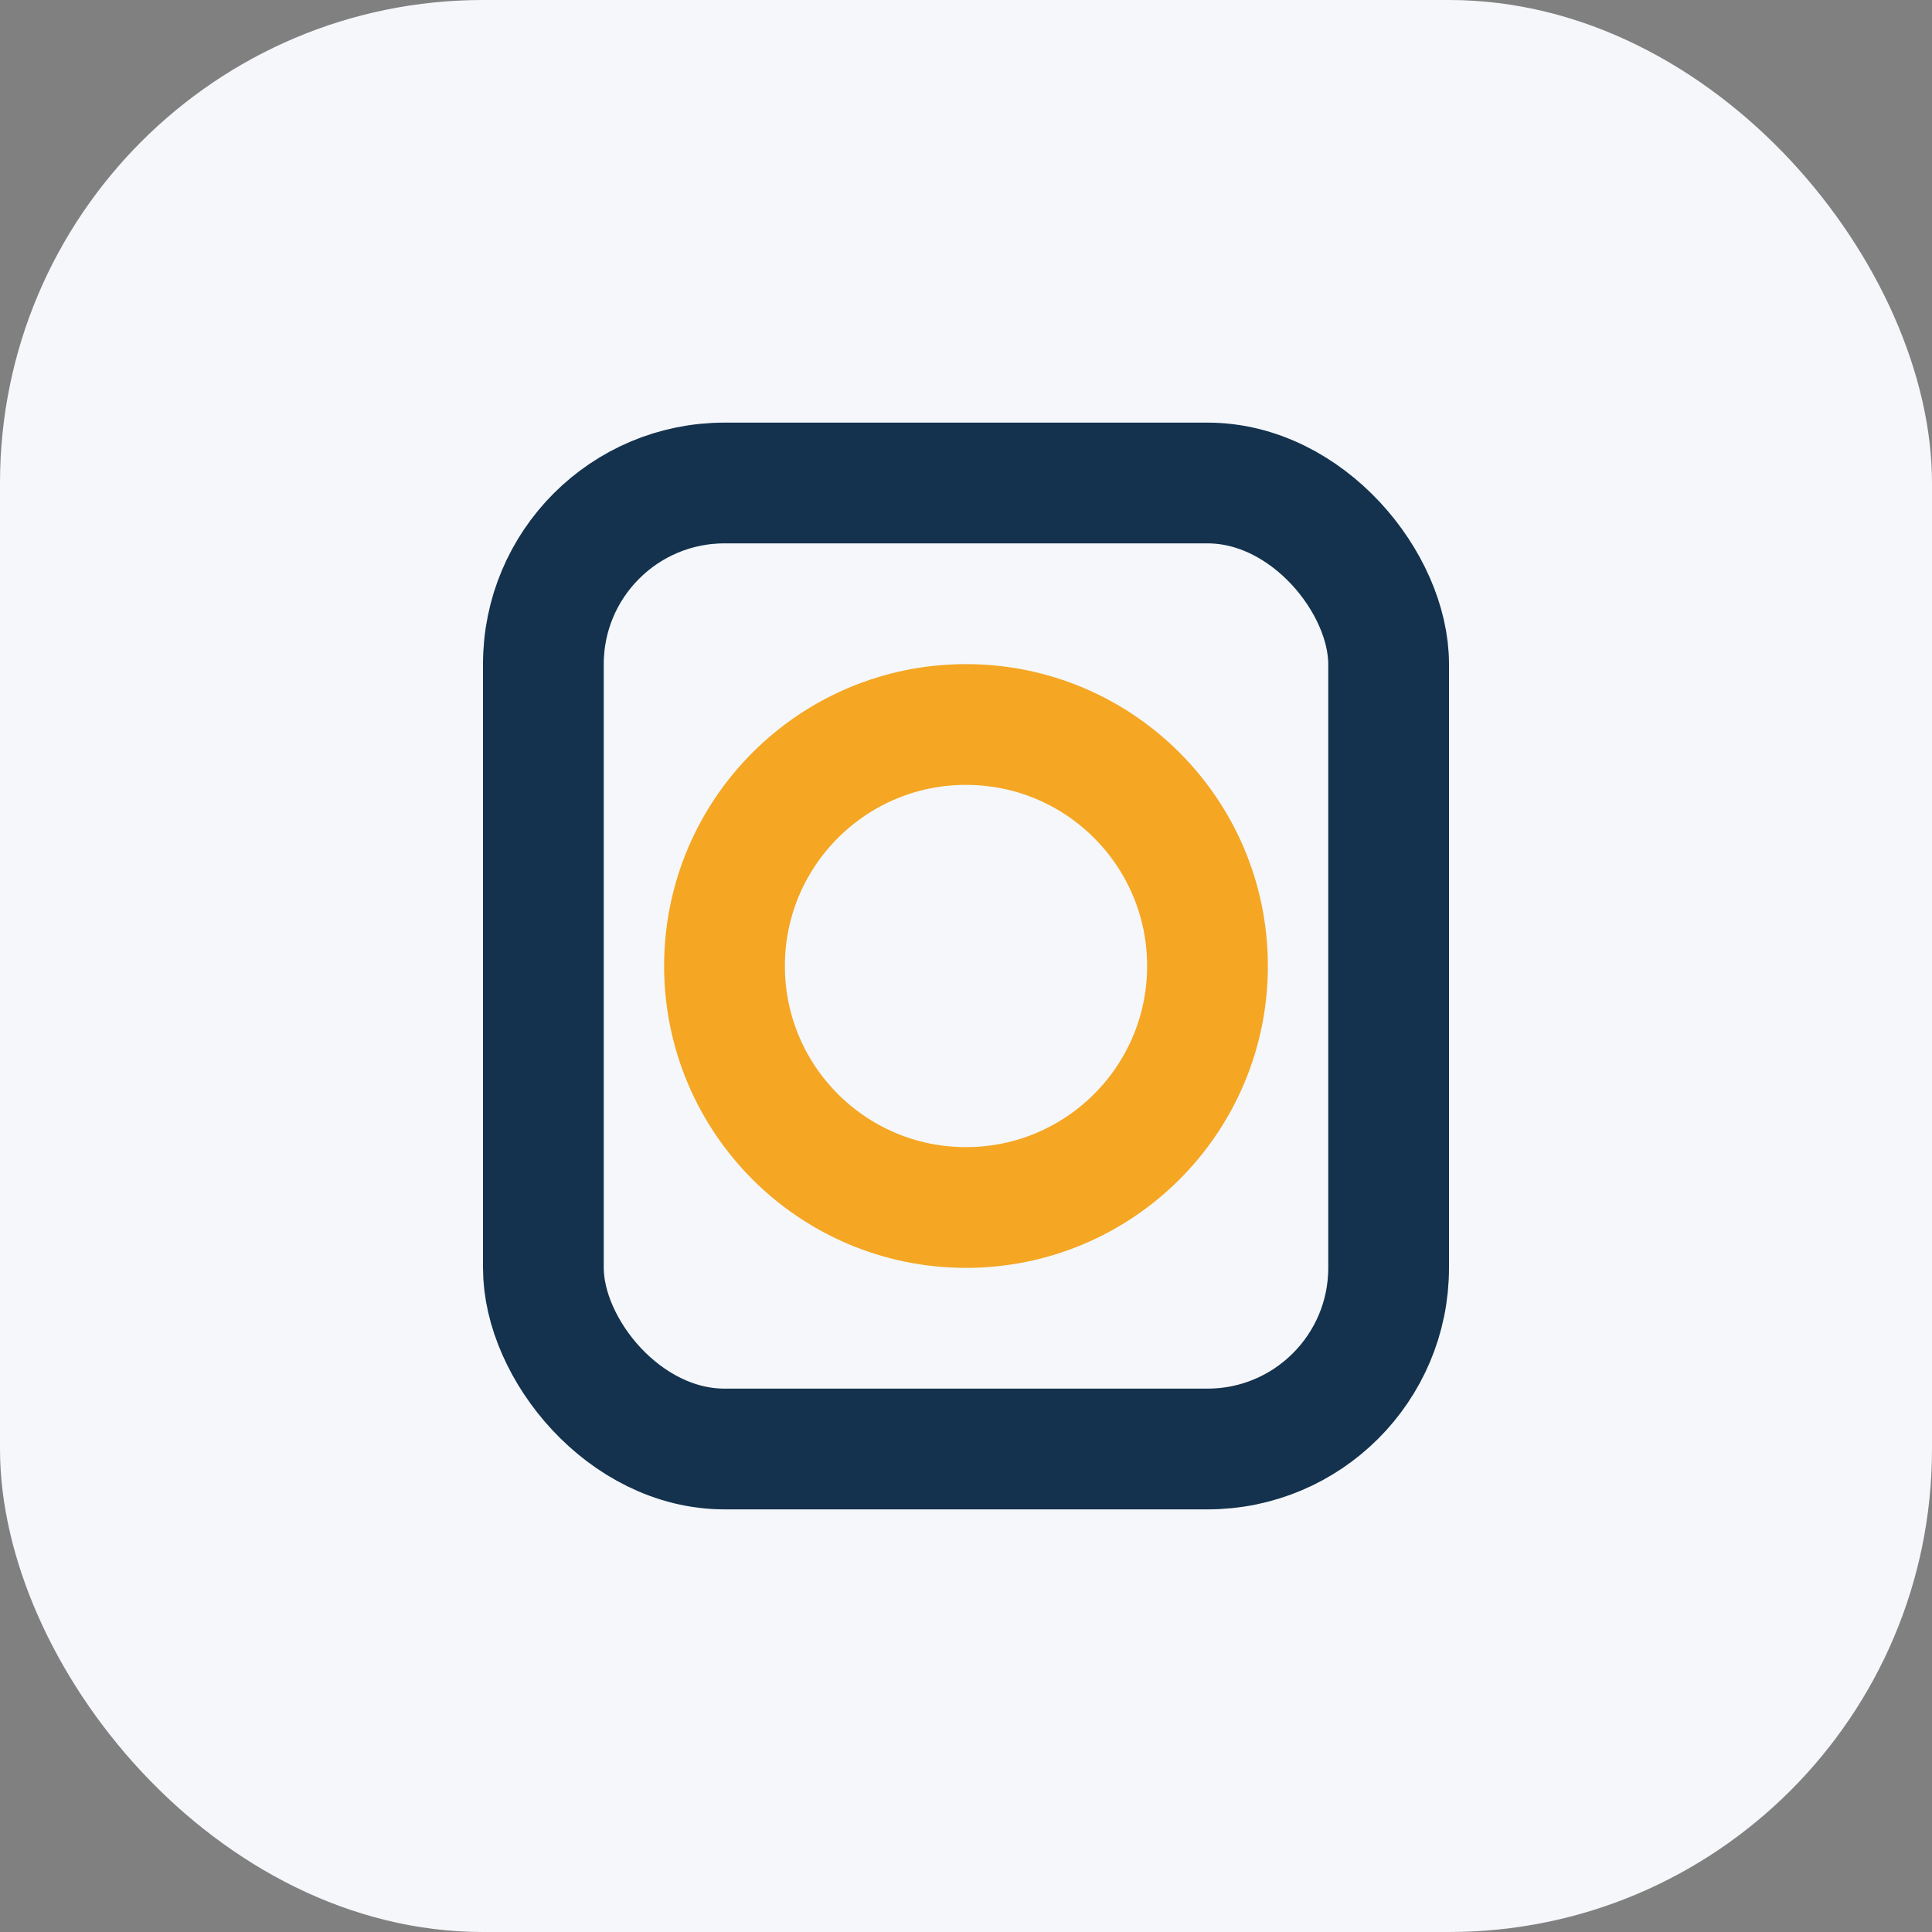
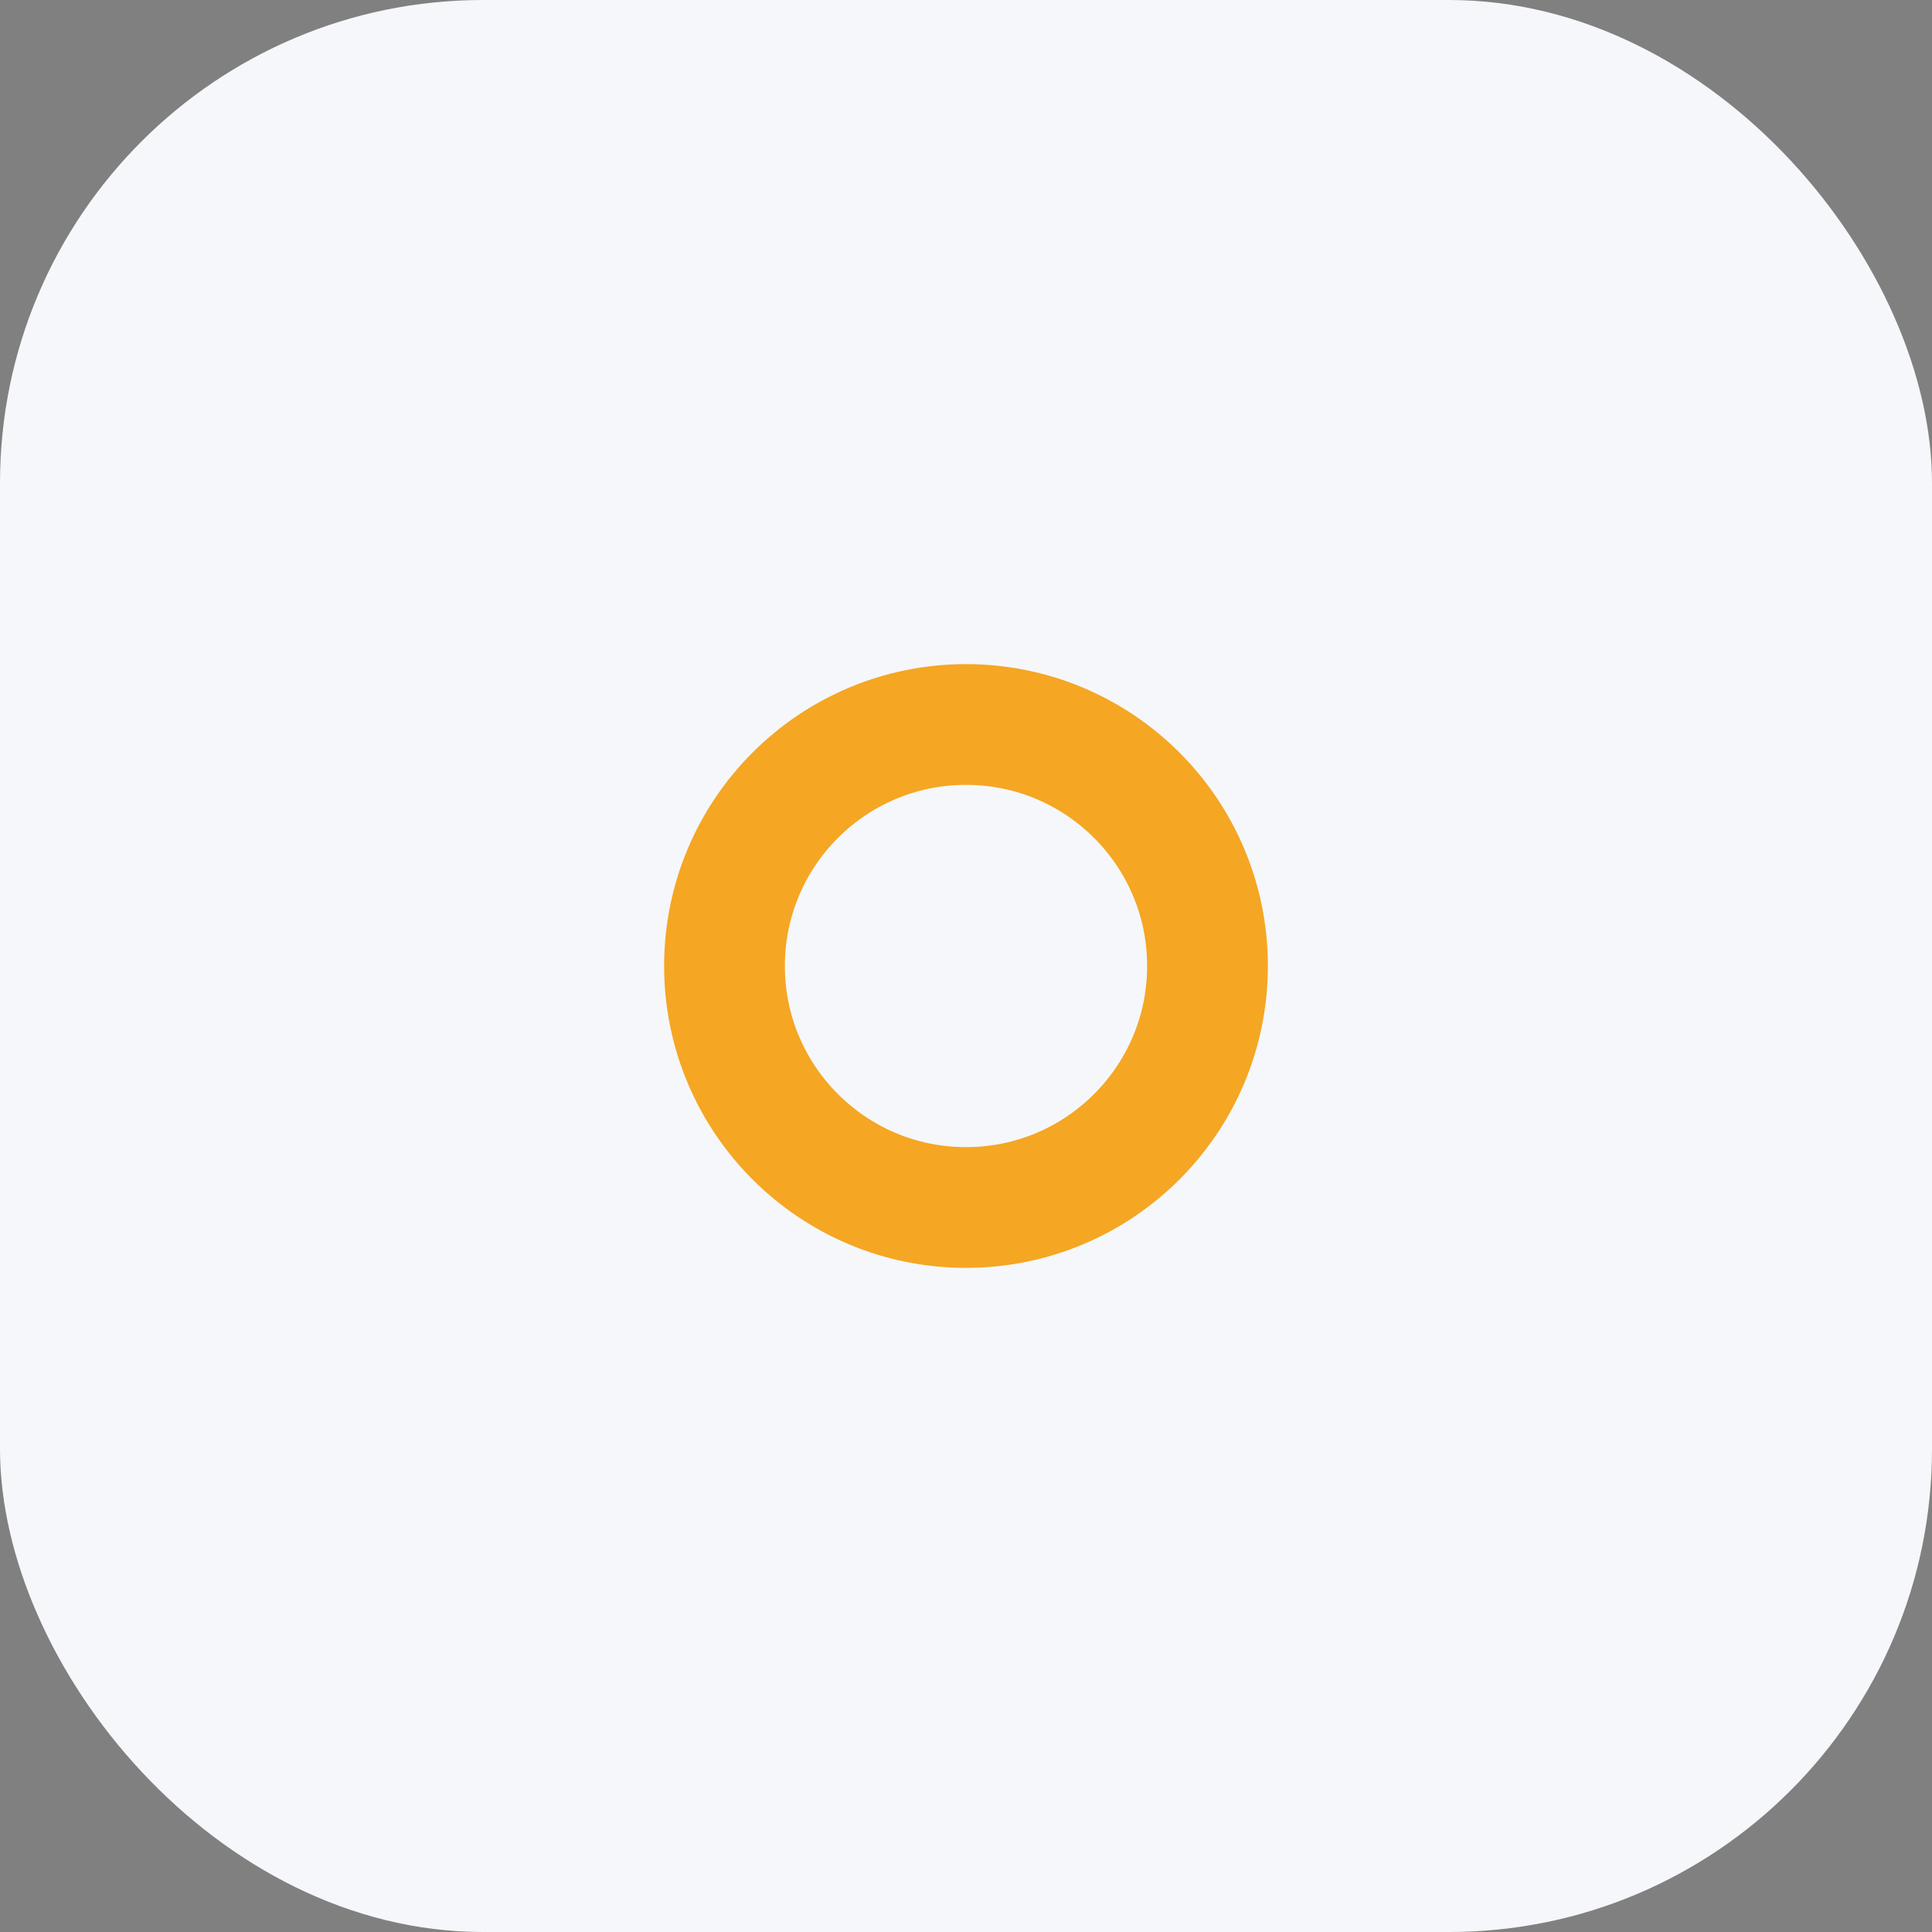
<svg xmlns="http://www.w3.org/2000/svg" width="32" height="32" viewBox="0 0 32 32">
  <rect x="0" y="0" width="32" height="32" fill="#808080" stroke="none" />
  <rect width="32" height="32" rx="8" fill="#F5F7FA" />
-   <rect x="9" y="8" width="14" height="16" rx="3" fill="none" stroke="#14324D" stroke-width="2" />
  <circle cx="16" cy="16" r="4" fill="none" stroke="#F5A623" stroke-width="2" />
</svg>